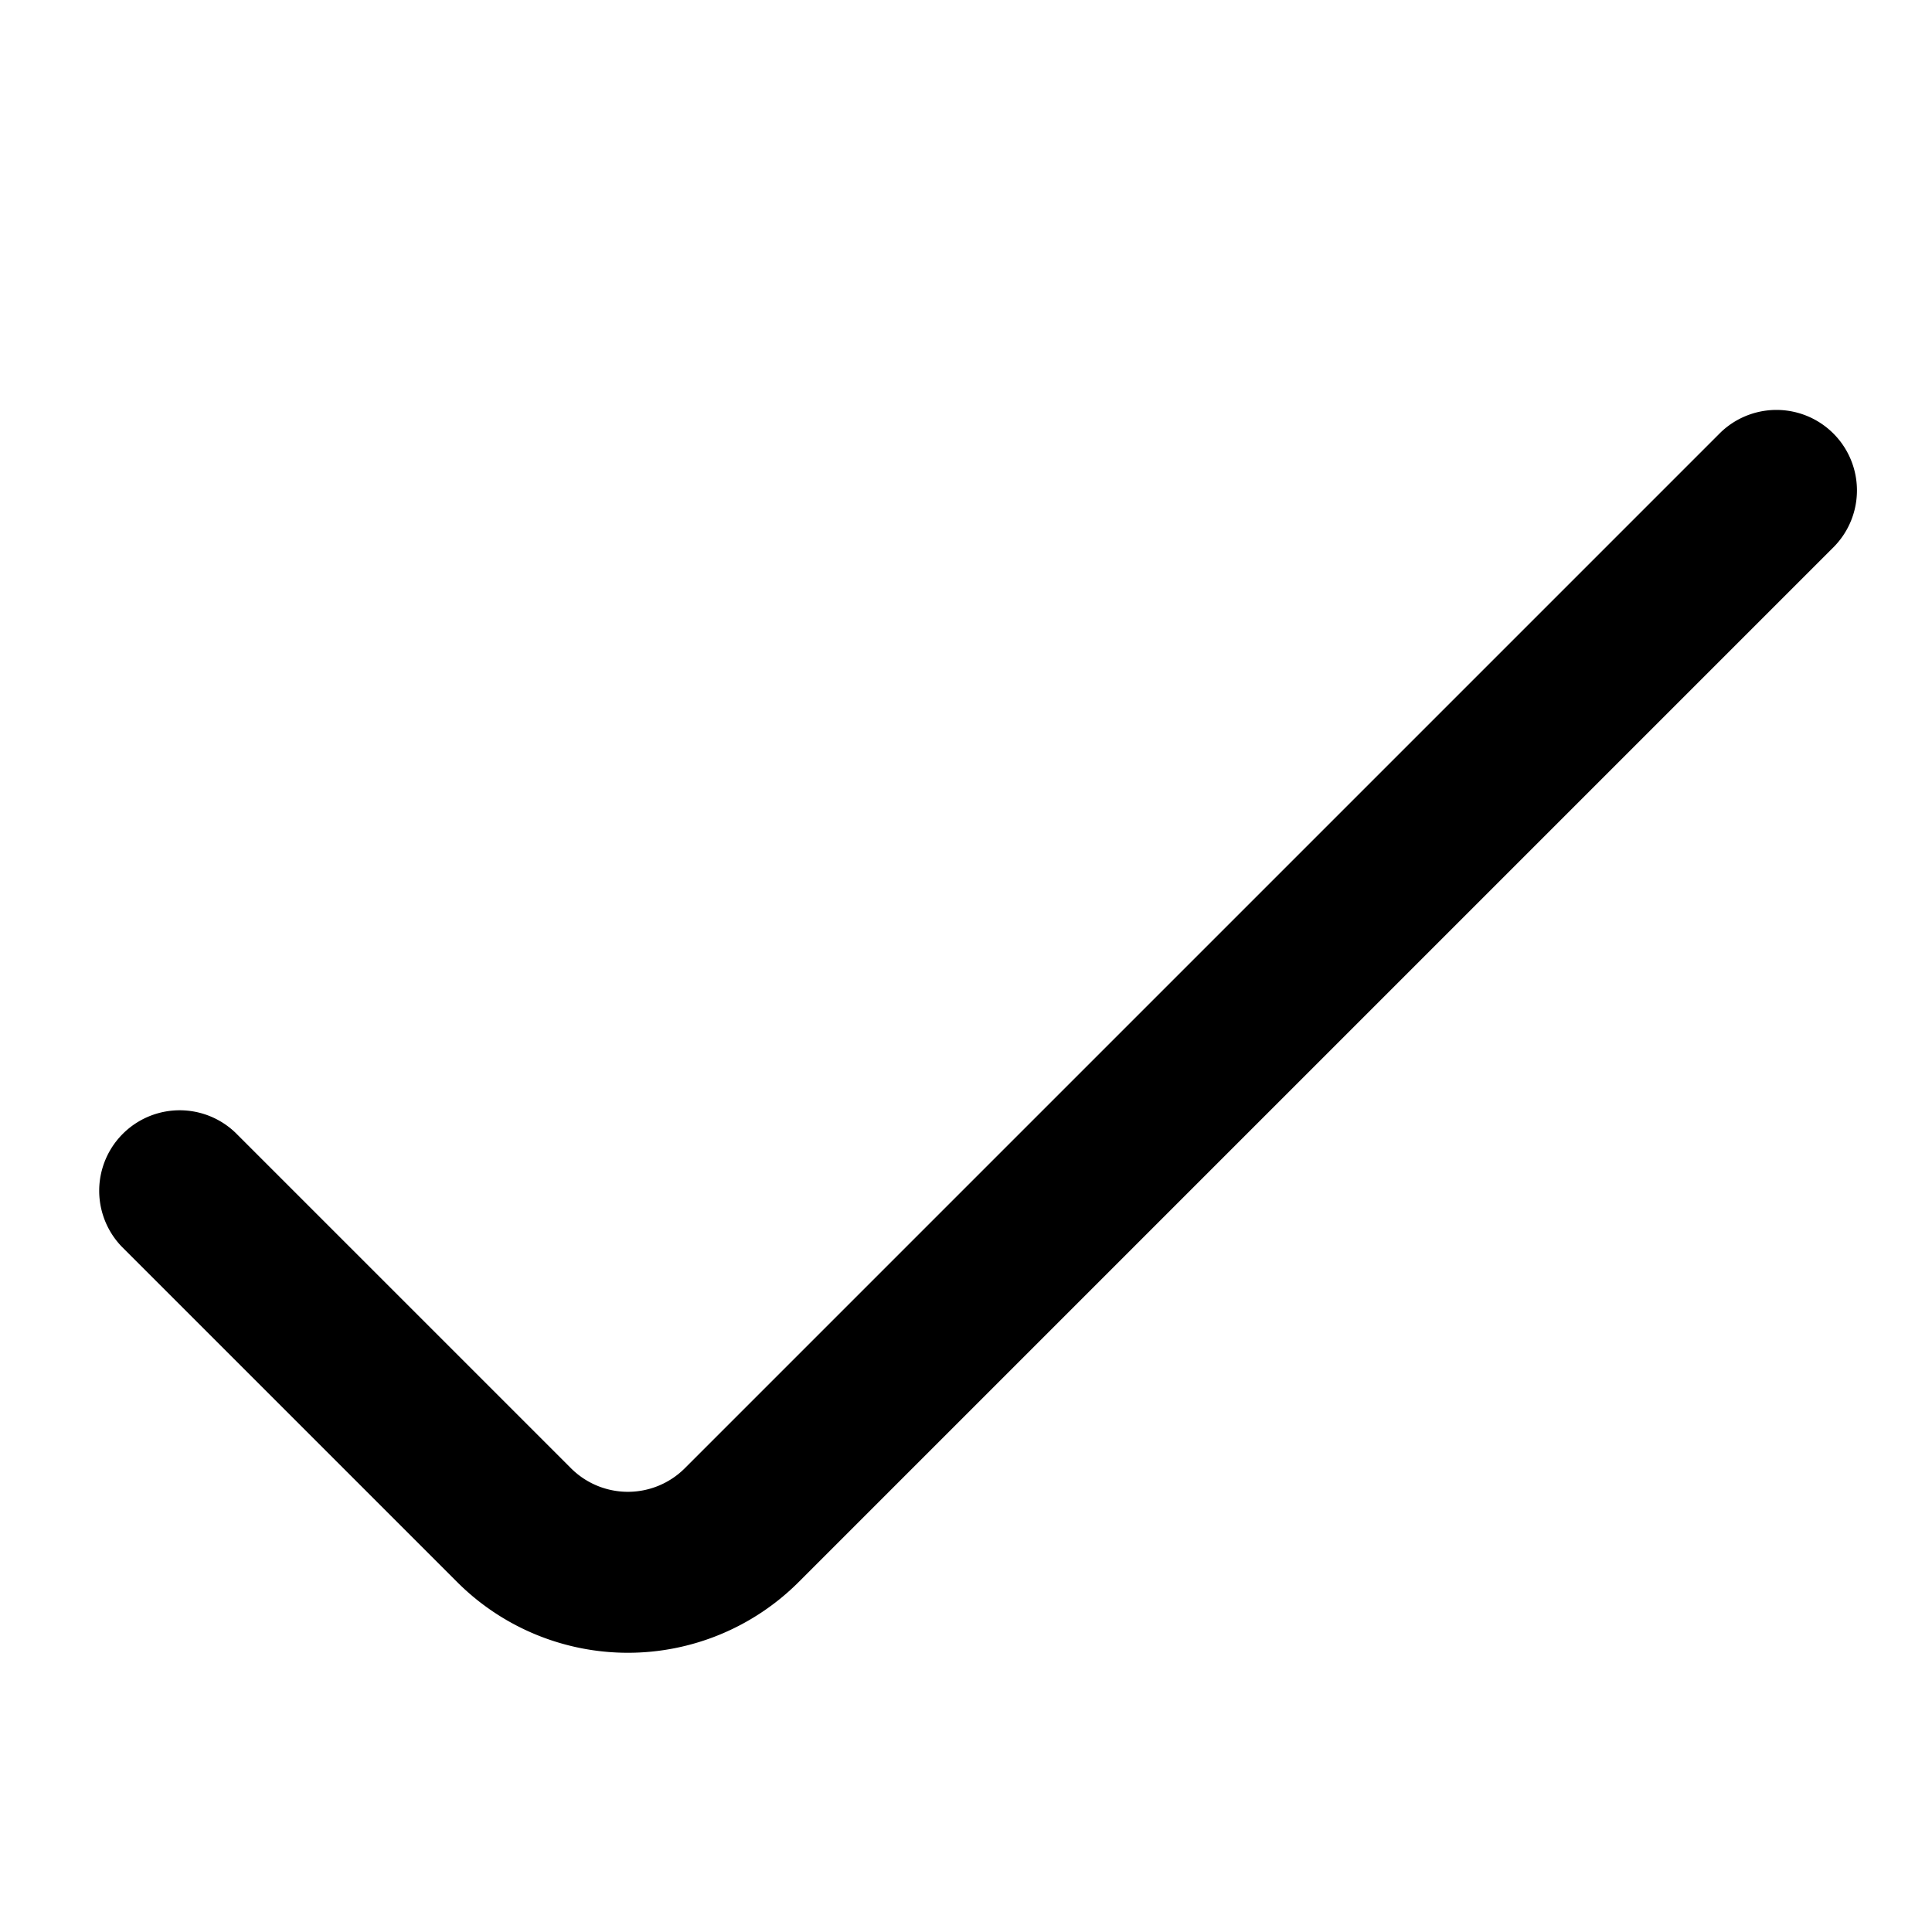
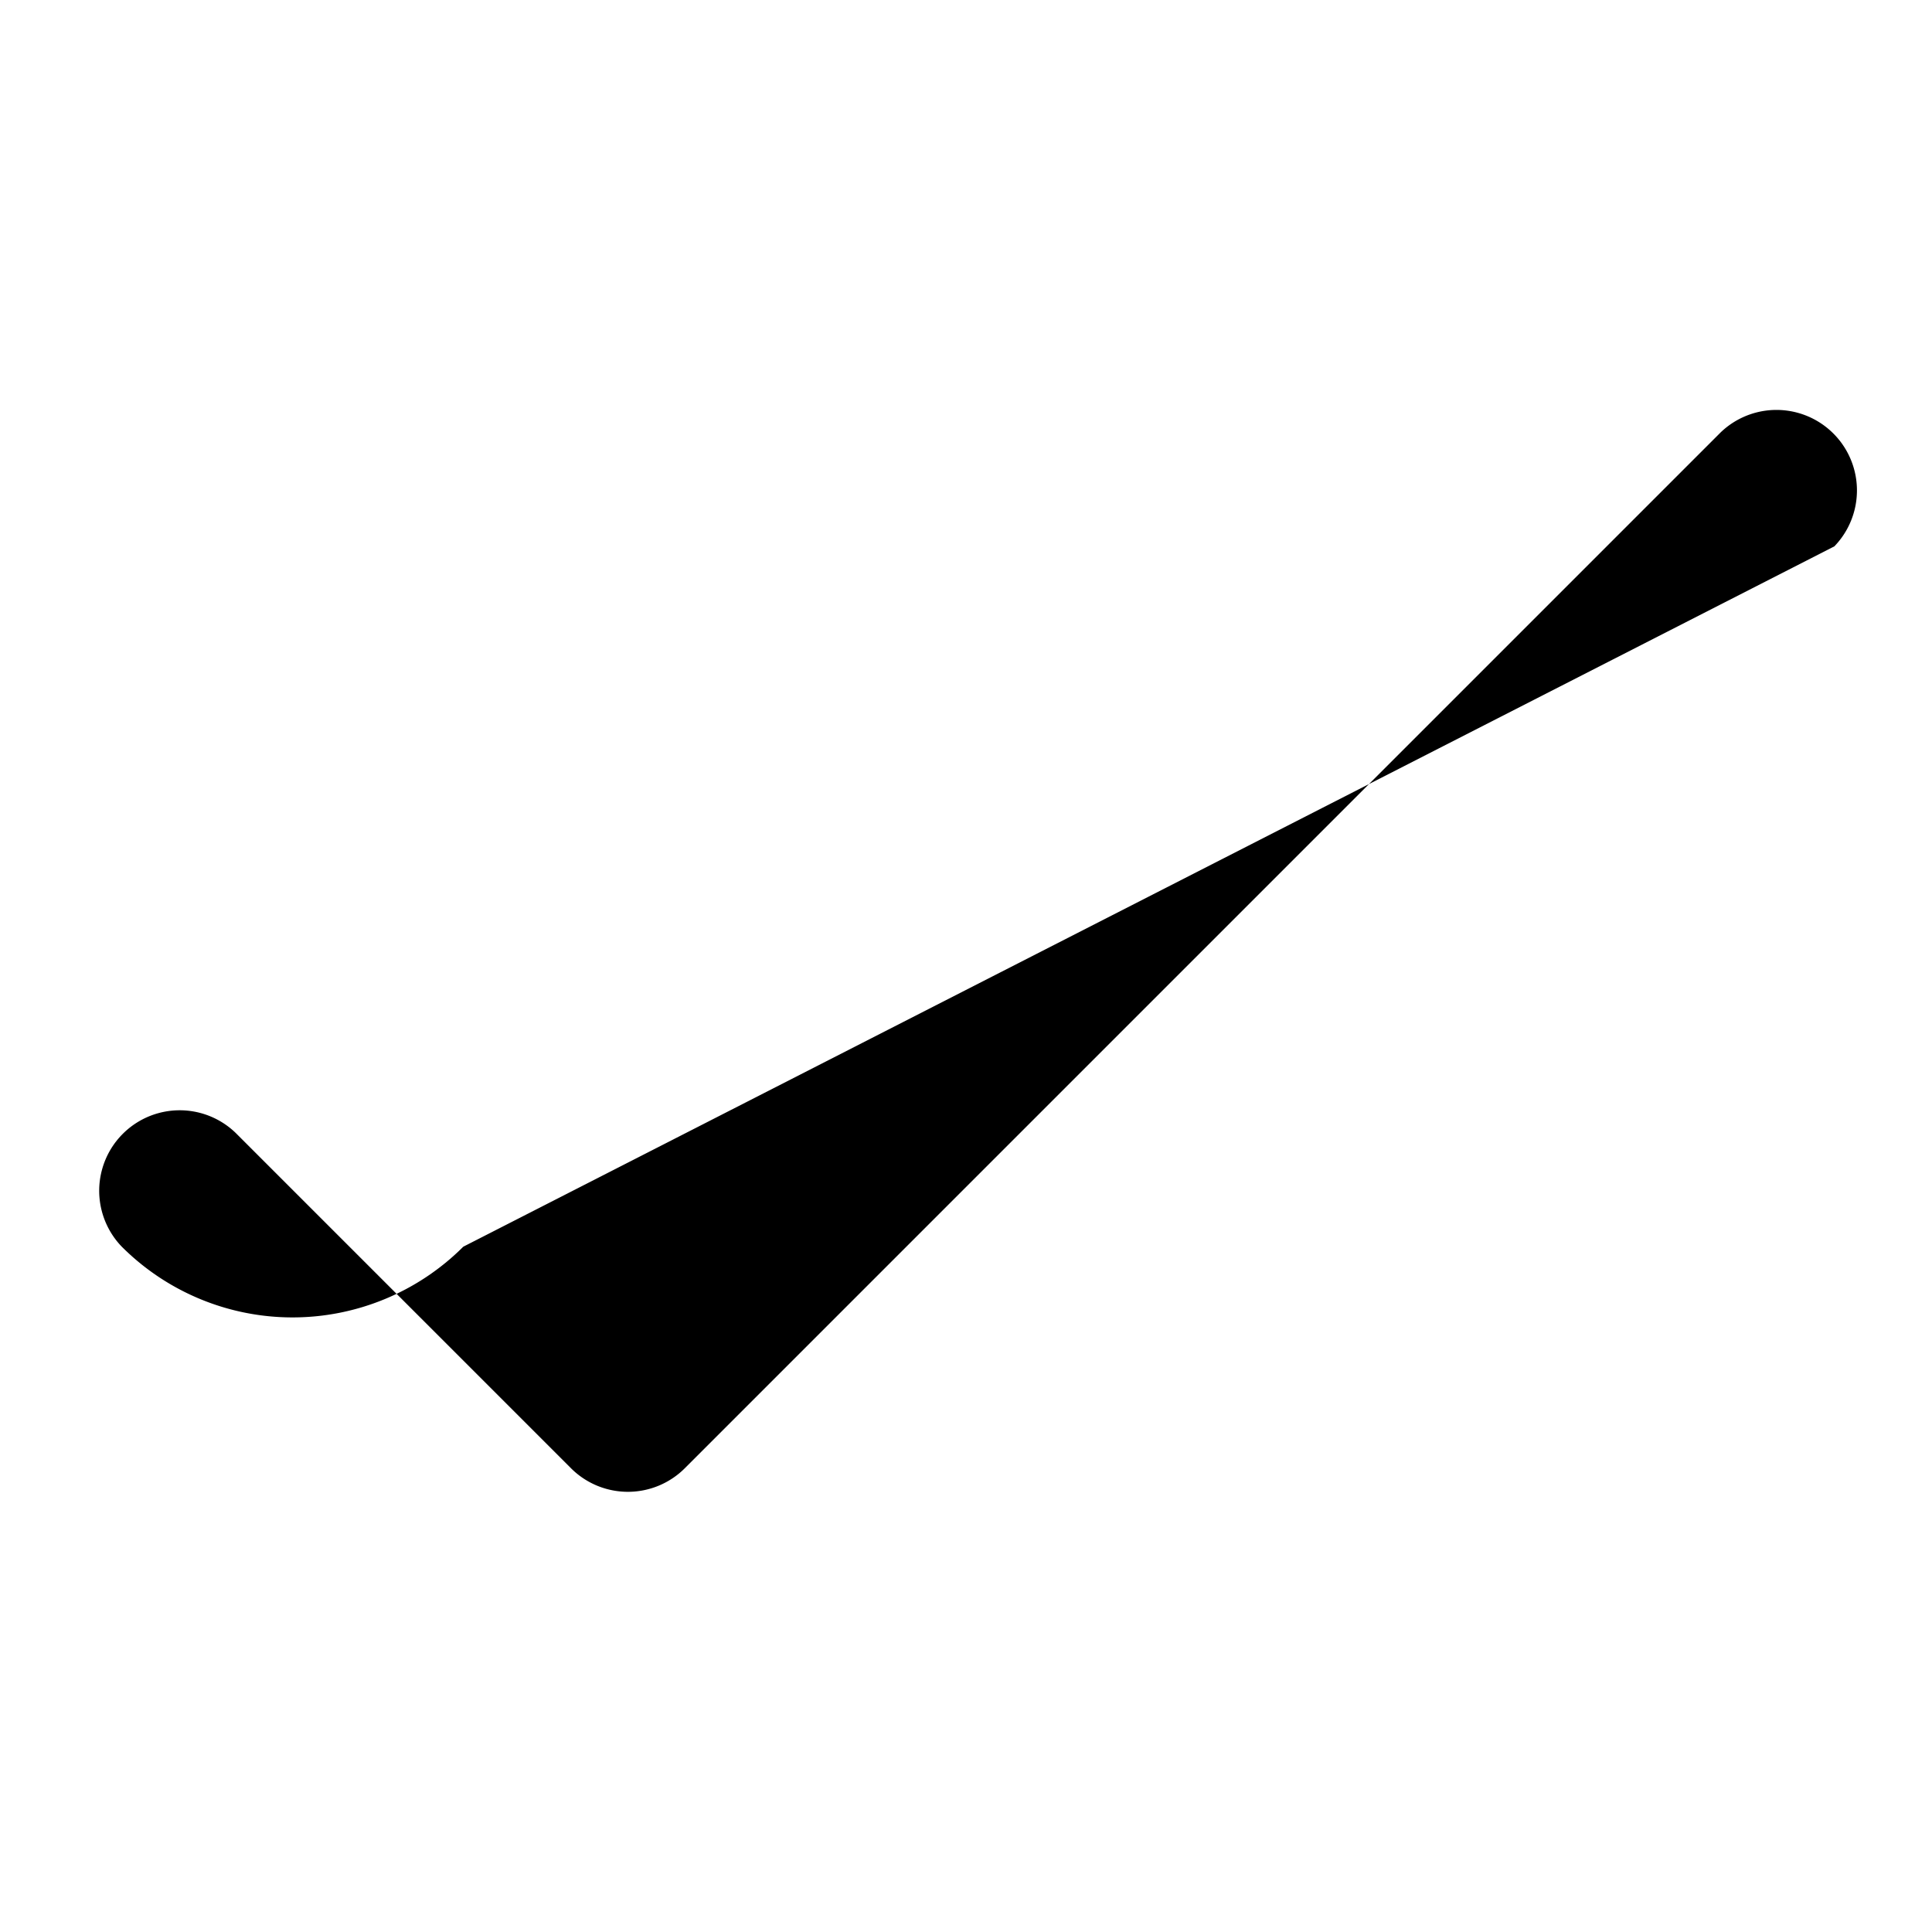
<svg xmlns="http://www.w3.org/2000/svg" id="Filled" viewBox="0 0 24 24" width="512" height="512">
-   <path d="M1.513,15.487l4.166,4.166a3,3,0,0,0,4.242,0L22.787,6.787a1,1,0,0,0-1.414-1.414L8.507,18.239a1,1,0,0,1-1.414,0L2.927,14.073a1,1,0,0,0-1.414,1.414Z" />
+   <path d="M1.513,15.487a3,3,0,0,0,4.242,0L22.787,6.787a1,1,0,0,0-1.414-1.414L8.507,18.239a1,1,0,0,1-1.414,0L2.927,14.073a1,1,0,0,0-1.414,1.414Z" />
</svg>